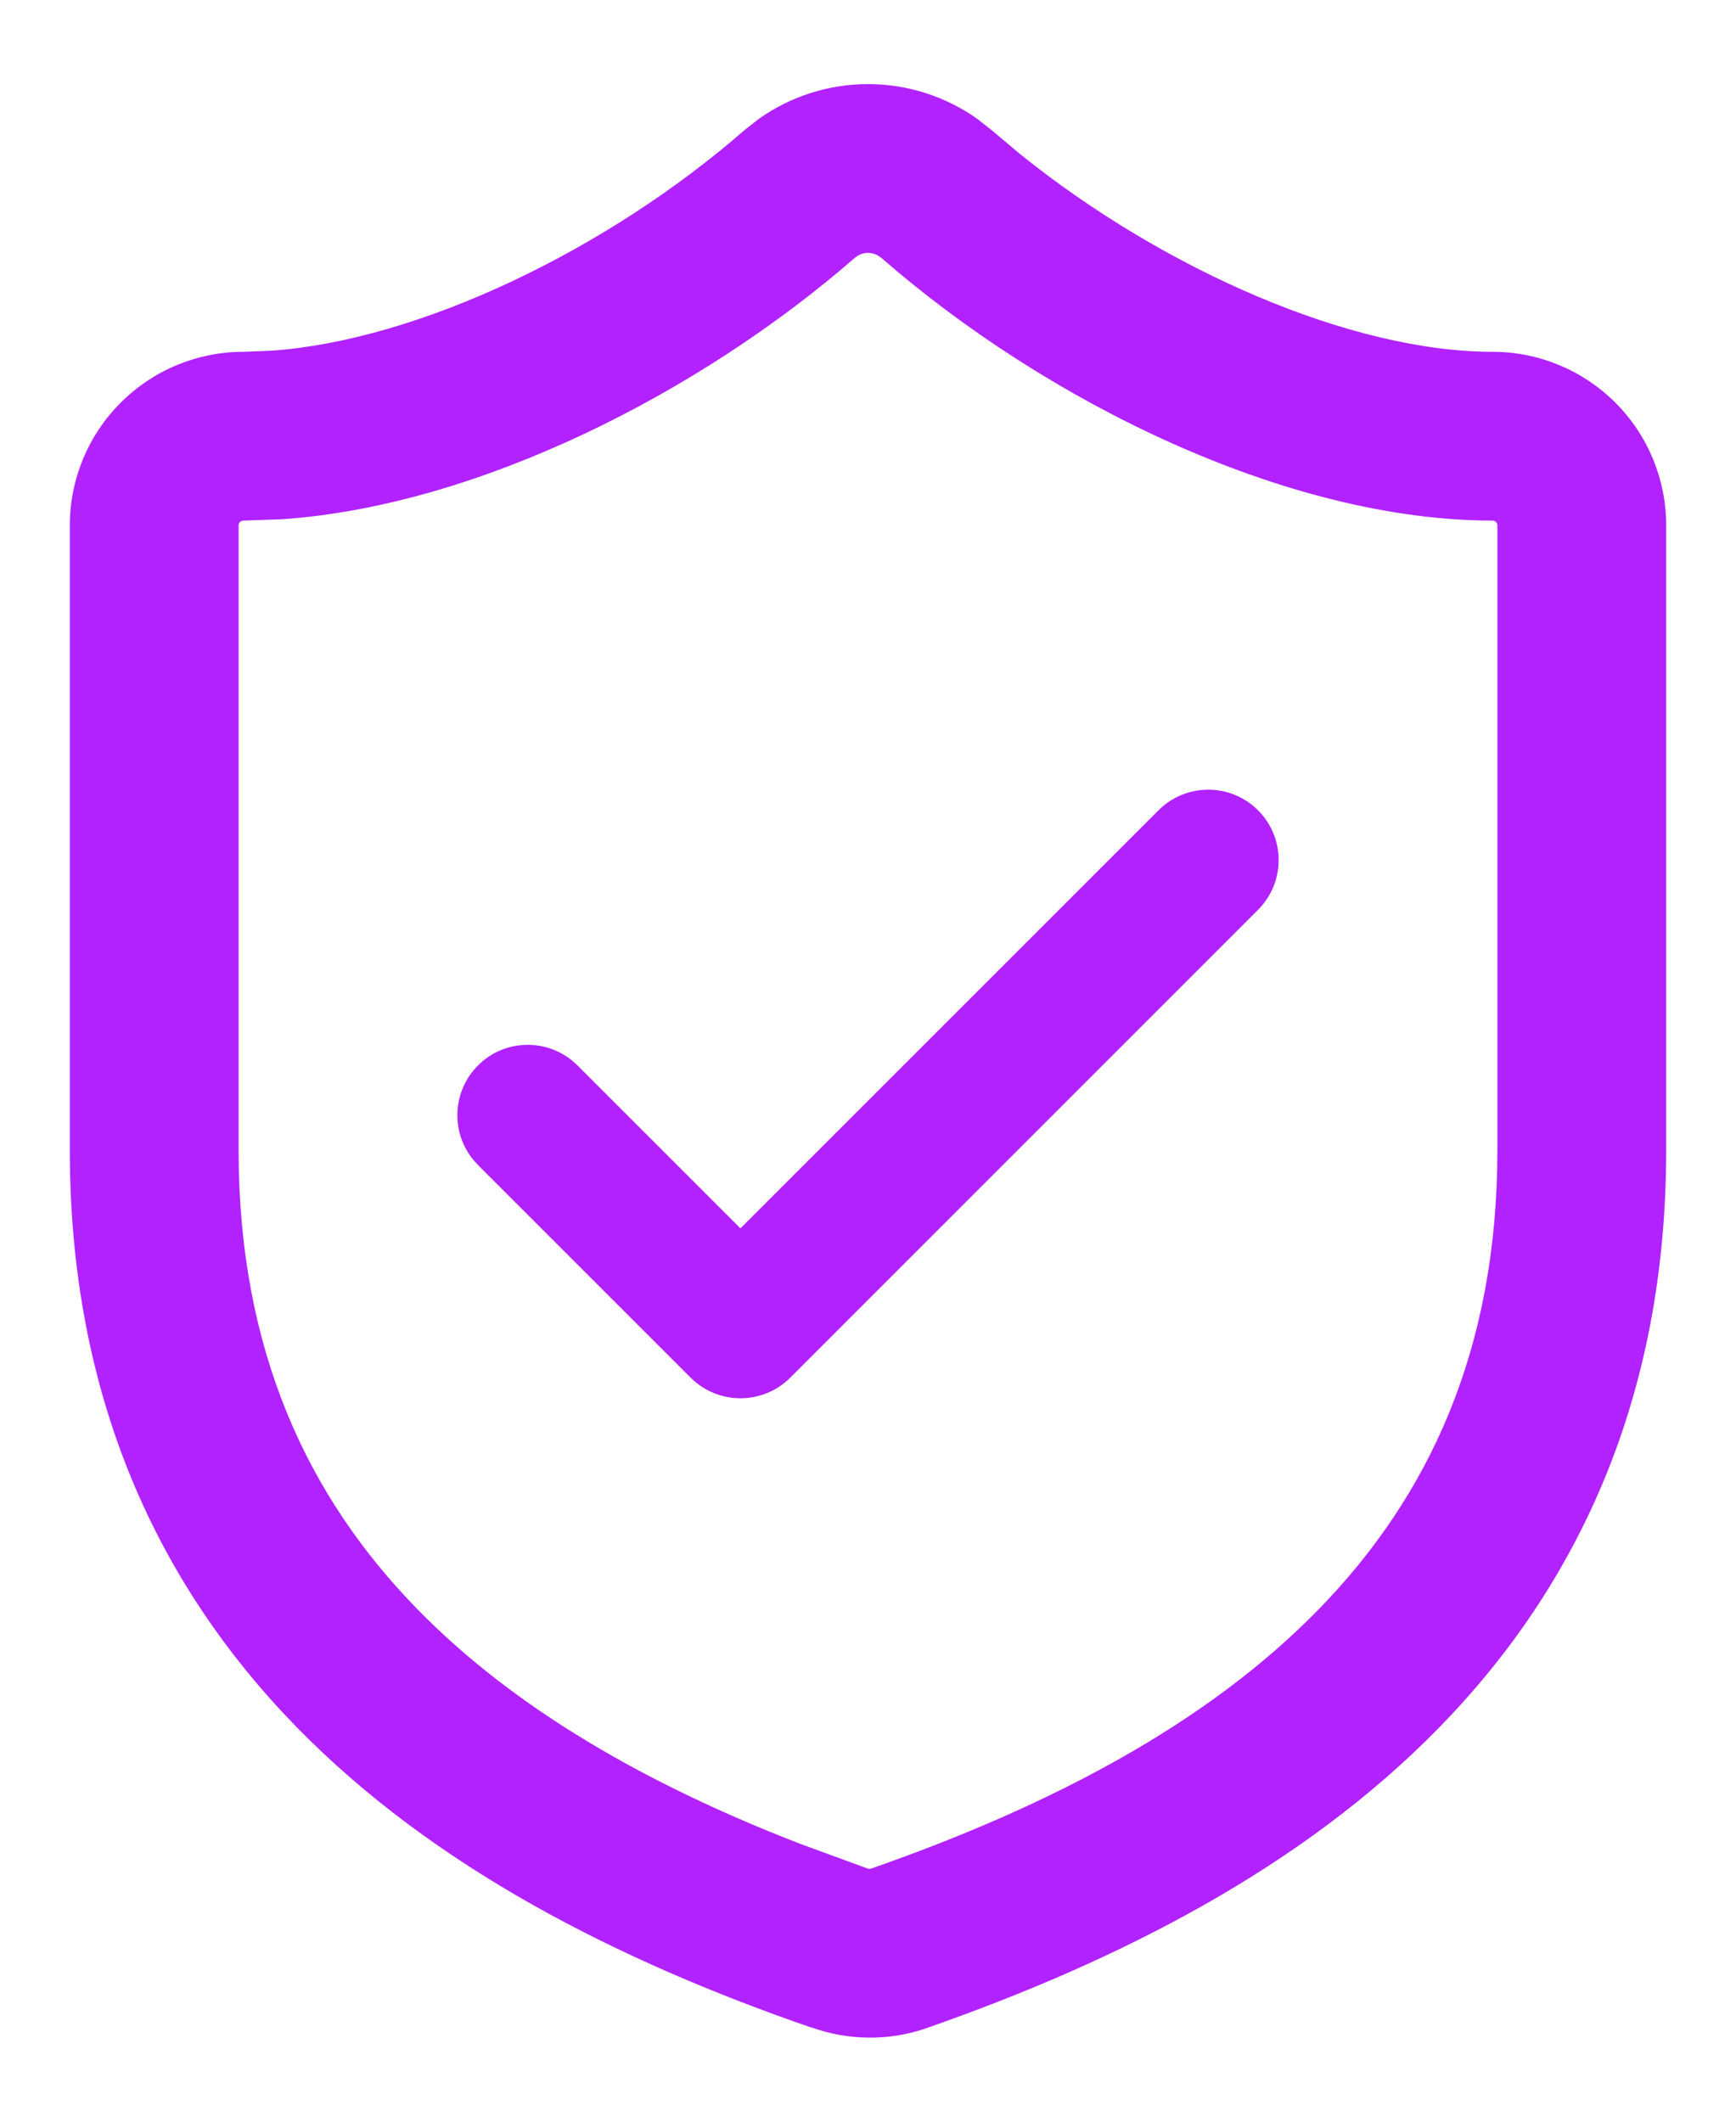
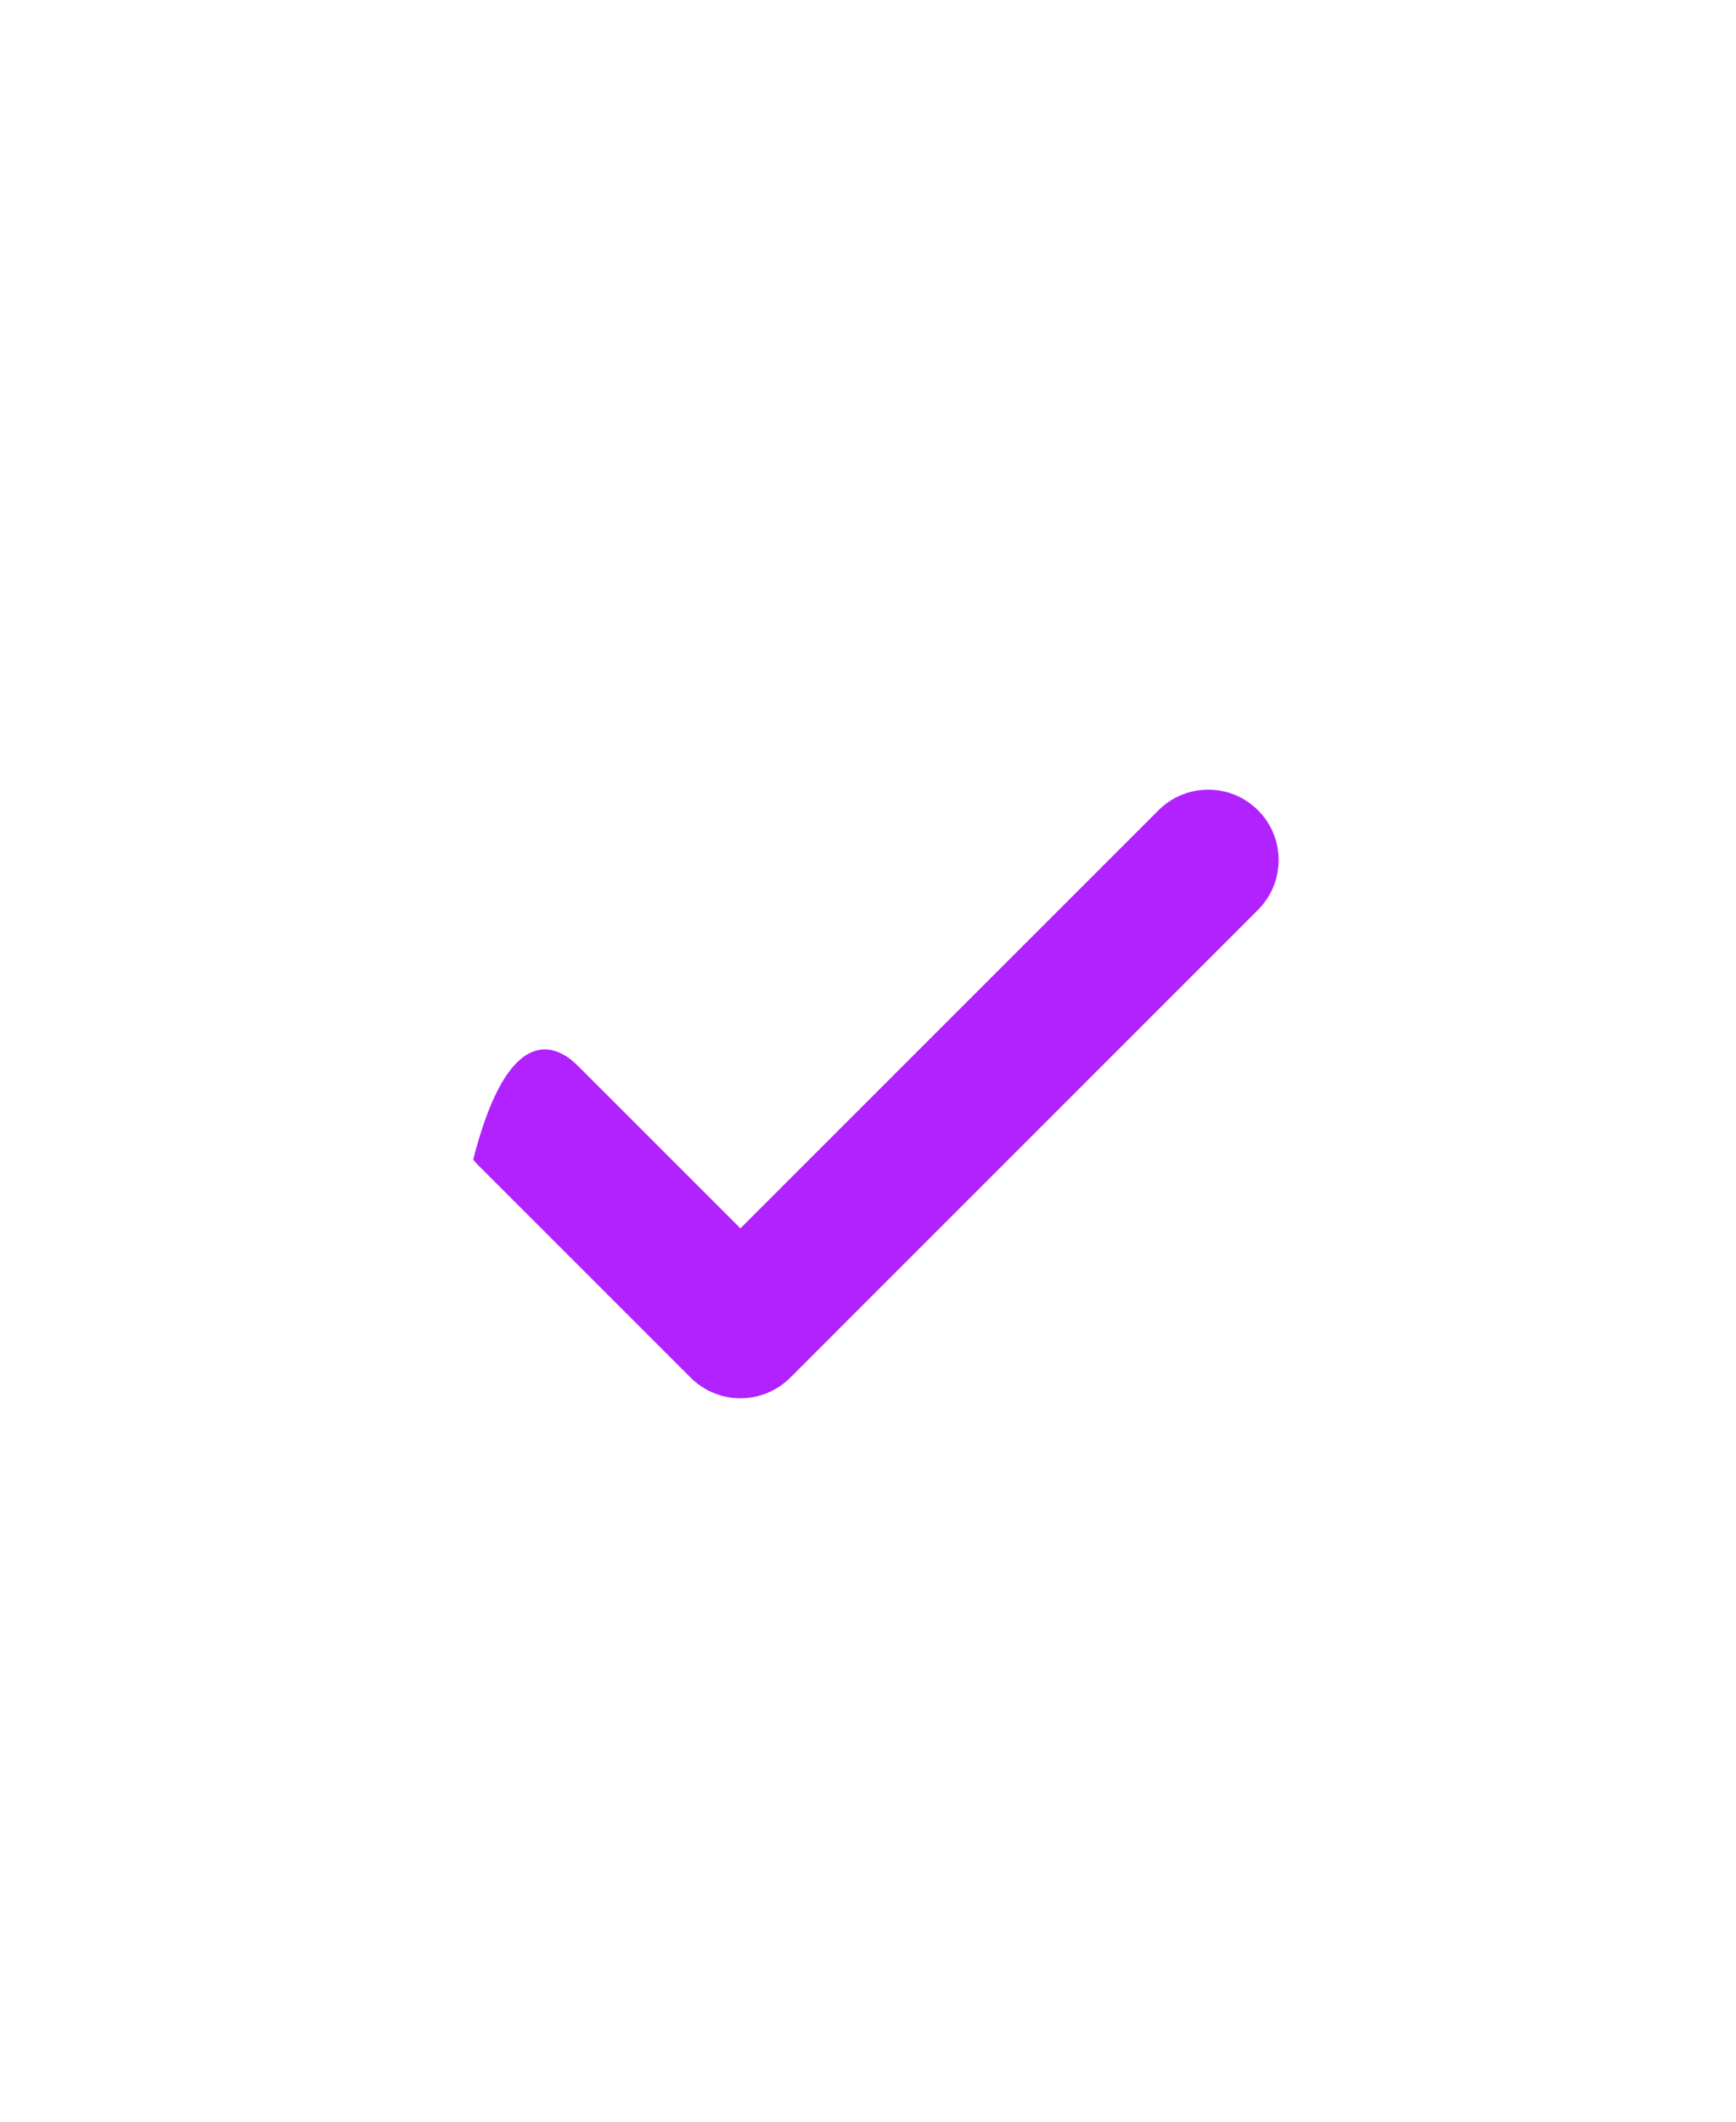
<svg xmlns="http://www.w3.org/2000/svg" fill="none" viewBox="0 0 18 22" height="22" width="18">
-   <path fill="#B122FF" d="M15.526 5.448C15.526 5.435 15.521 5.422 15.512 5.413C15.502 5.403 15.49 5.398 15.477 5.398C13.347 5.398 10.85 4.168 9.135 2.671V2.672C9.097 2.64 9.049 2.622 9 2.622C8.951 2.622 8.903 2.64 8.865 2.672C7.266 4.066 4.965 5.242 2.928 5.384L2.523 5.398C2.51 5.398 2.498 5.404 2.488 5.413C2.479 5.422 2.474 5.435 2.474 5.448V11.925C2.474 14.006 3.192 15.523 4.326 16.684C5.339 17.722 6.714 18.506 8.292 19.117L8.98 19.369L9 19.376C9.01 19.38 9.021 19.379 9.031 19.376C10.891 18.727 12.519 17.872 13.675 16.685C14.808 15.522 15.526 14.006 15.526 11.925V5.448ZM17.276 11.925C17.276 14.469 16.376 16.422 14.928 17.907C13.504 19.368 11.589 20.338 9.603 21.031L9.596 21.034C9.21 21.165 8.792 21.159 8.409 21.021V21.023C6.417 20.335 4.5 19.367 3.074 17.907C1.625 16.422 0.724 14.469 0.724 11.925V5.448C0.724 4.971 0.913 4.513 1.251 4.176C1.588 3.838 2.046 3.648 2.523 3.648L2.824 3.636C4.354 3.524 6.302 2.587 7.722 1.347L7.729 1.341L7.866 1.234C8.196 0.999 8.592 0.872 9 0.872C9.408 0.872 9.805 0.999 10.135 1.234L10.271 1.341L10.279 1.347L10.571 1.593C12.063 2.796 14.007 3.648 15.477 3.648C15.954 3.648 16.412 3.838 16.75 4.176C17.087 4.513 17.276 4.971 17.276 5.448V11.925Z" />
-   <path fill="#B122FF" d="M12.012 8.402C12.297 8.117 12.759 8.117 13.044 8.402C13.329 8.687 13.329 9.149 13.044 9.434L8.194 14.285C7.909 14.57 7.446 14.57 7.161 14.285L4.956 12.08L4.906 12.025C4.672 11.738 4.689 11.315 4.956 11.048C5.223 10.78 5.646 10.764 5.933 10.998L5.988 11.048L7.677 12.737L12.012 8.402Z" />
+   <path fill="#B122FF" d="M12.012 8.402C12.297 8.117 12.759 8.117 13.044 8.402C13.329 8.687 13.329 9.149 13.044 9.434L8.194 14.285C7.909 14.57 7.446 14.57 7.161 14.285L4.956 12.08L4.906 12.025C5.223 10.78 5.646 10.764 5.933 10.998L5.988 11.048L7.677 12.737L12.012 8.402Z" />
</svg>